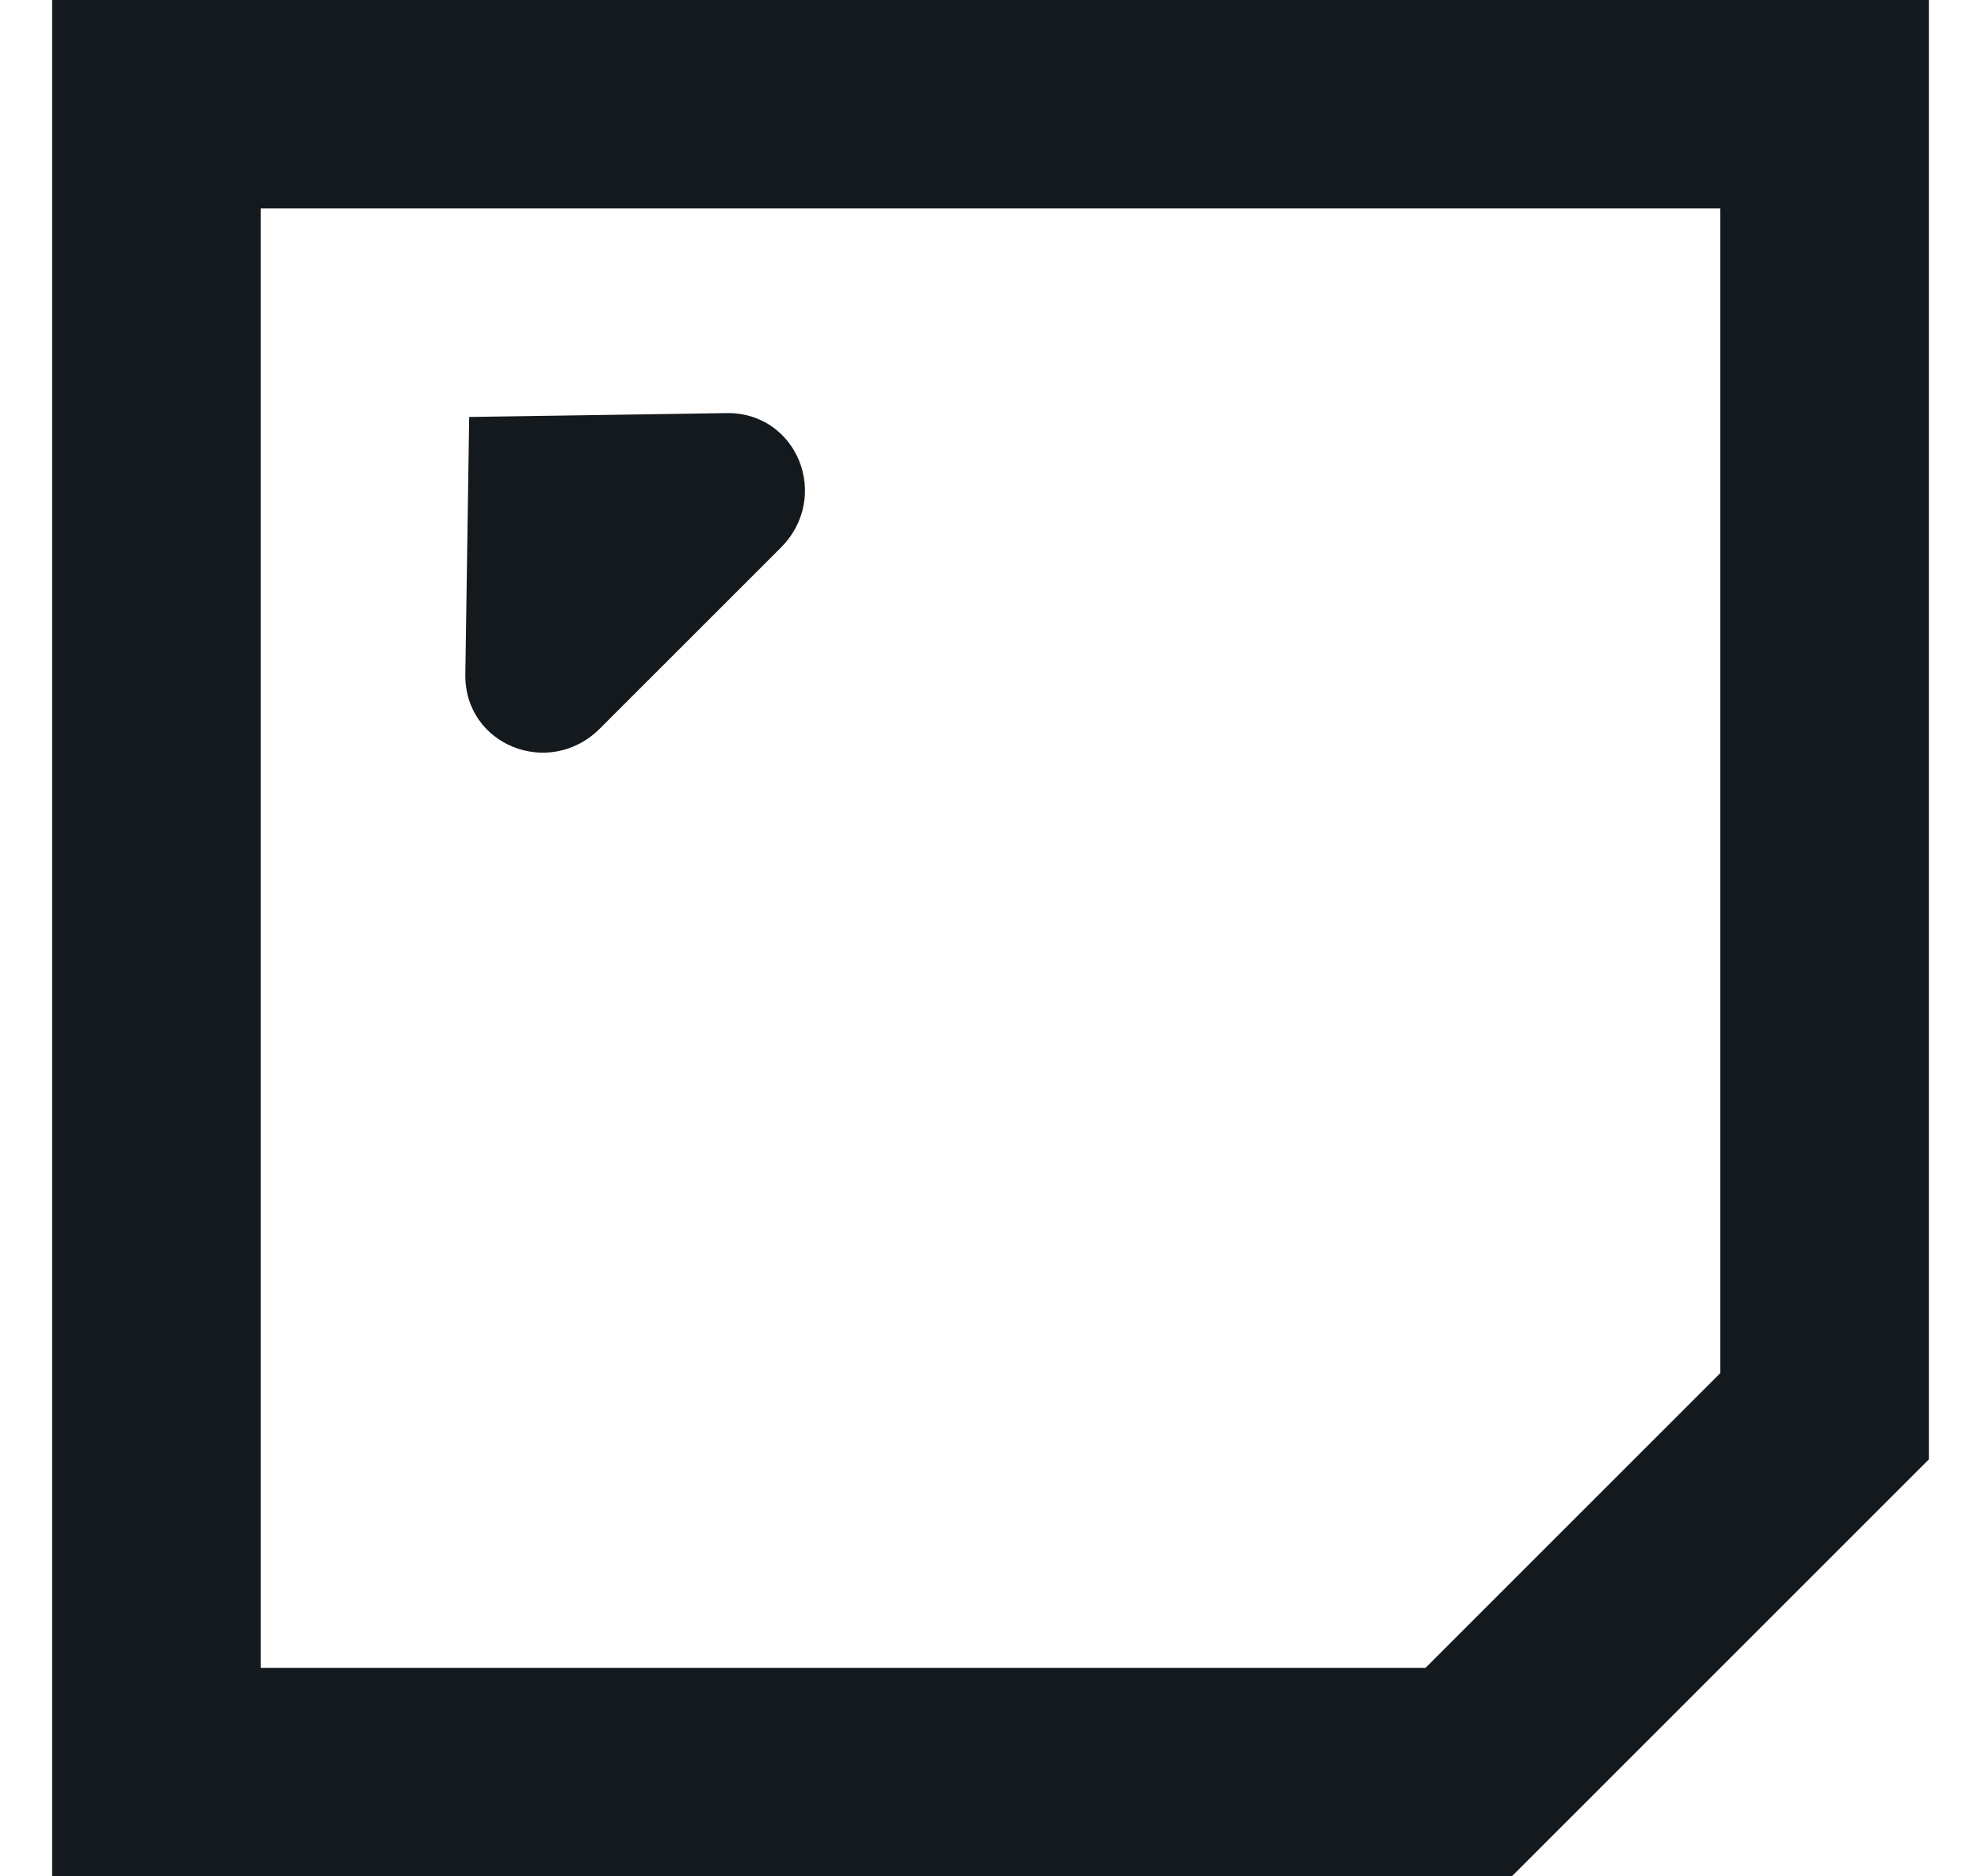
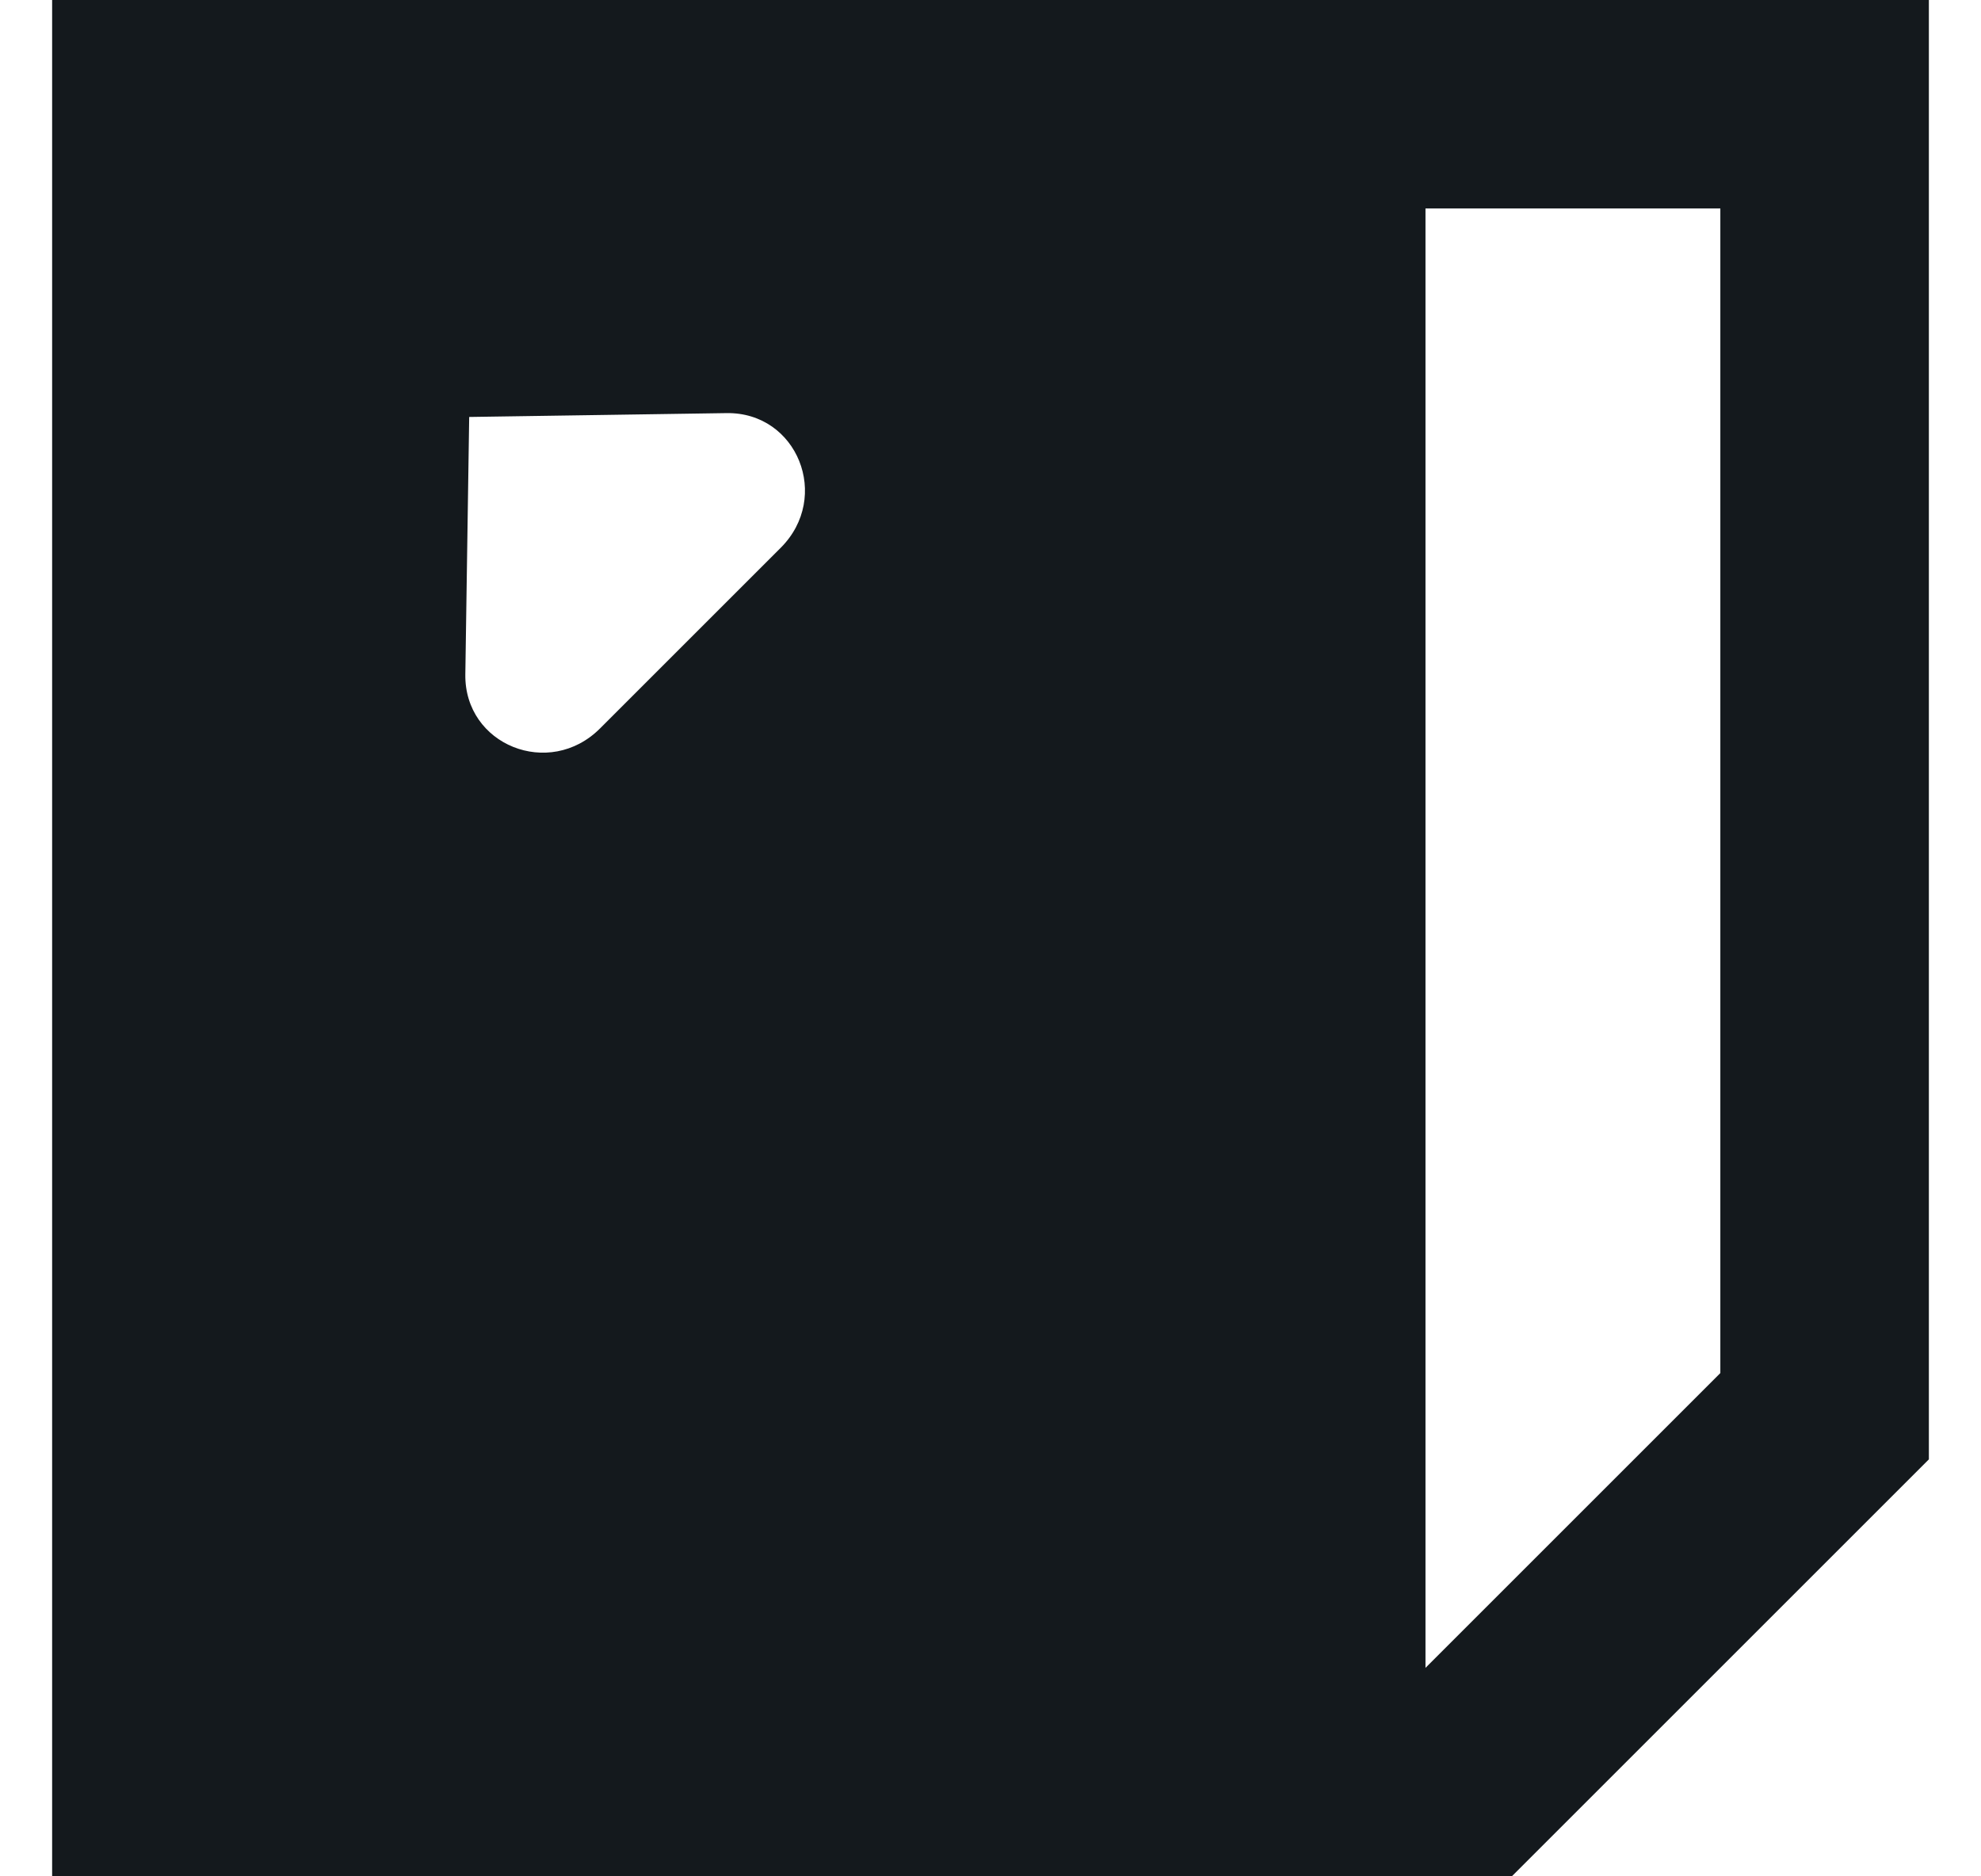
<svg xmlns="http://www.w3.org/2000/svg" width="19" height="18" viewBox="0 0 19 18" fill="none">
-   <path fill-rule="evenodd" clip-rule="evenodd" d="M2.5 2H16.5V13.172L13.672 16H2.5V2ZM14.5 18L18.5 14V2V0H16.5H2.5H0.5V2V16V18H2.5H14.5ZM6.969 3.963L4.5 4L4.463 6.469C4.453 7.147 5.268 7.475 5.755 6.988L7.488 5.255C7.975 4.768 7.647 3.953 6.969 3.963Z" fill="#14191D" />
+   <path fill-rule="evenodd" clip-rule="evenodd" d="M2.5 2H16.5V13.172L13.672 16V2ZM14.5 18L18.5 14V2V0H16.5H2.5H0.5V2V16V18H2.5H14.5ZM6.969 3.963L4.5 4L4.463 6.469C4.453 7.147 5.268 7.475 5.755 6.988L7.488 5.255C7.975 4.768 7.647 3.953 6.969 3.963Z" fill="#14191D" />
</svg>